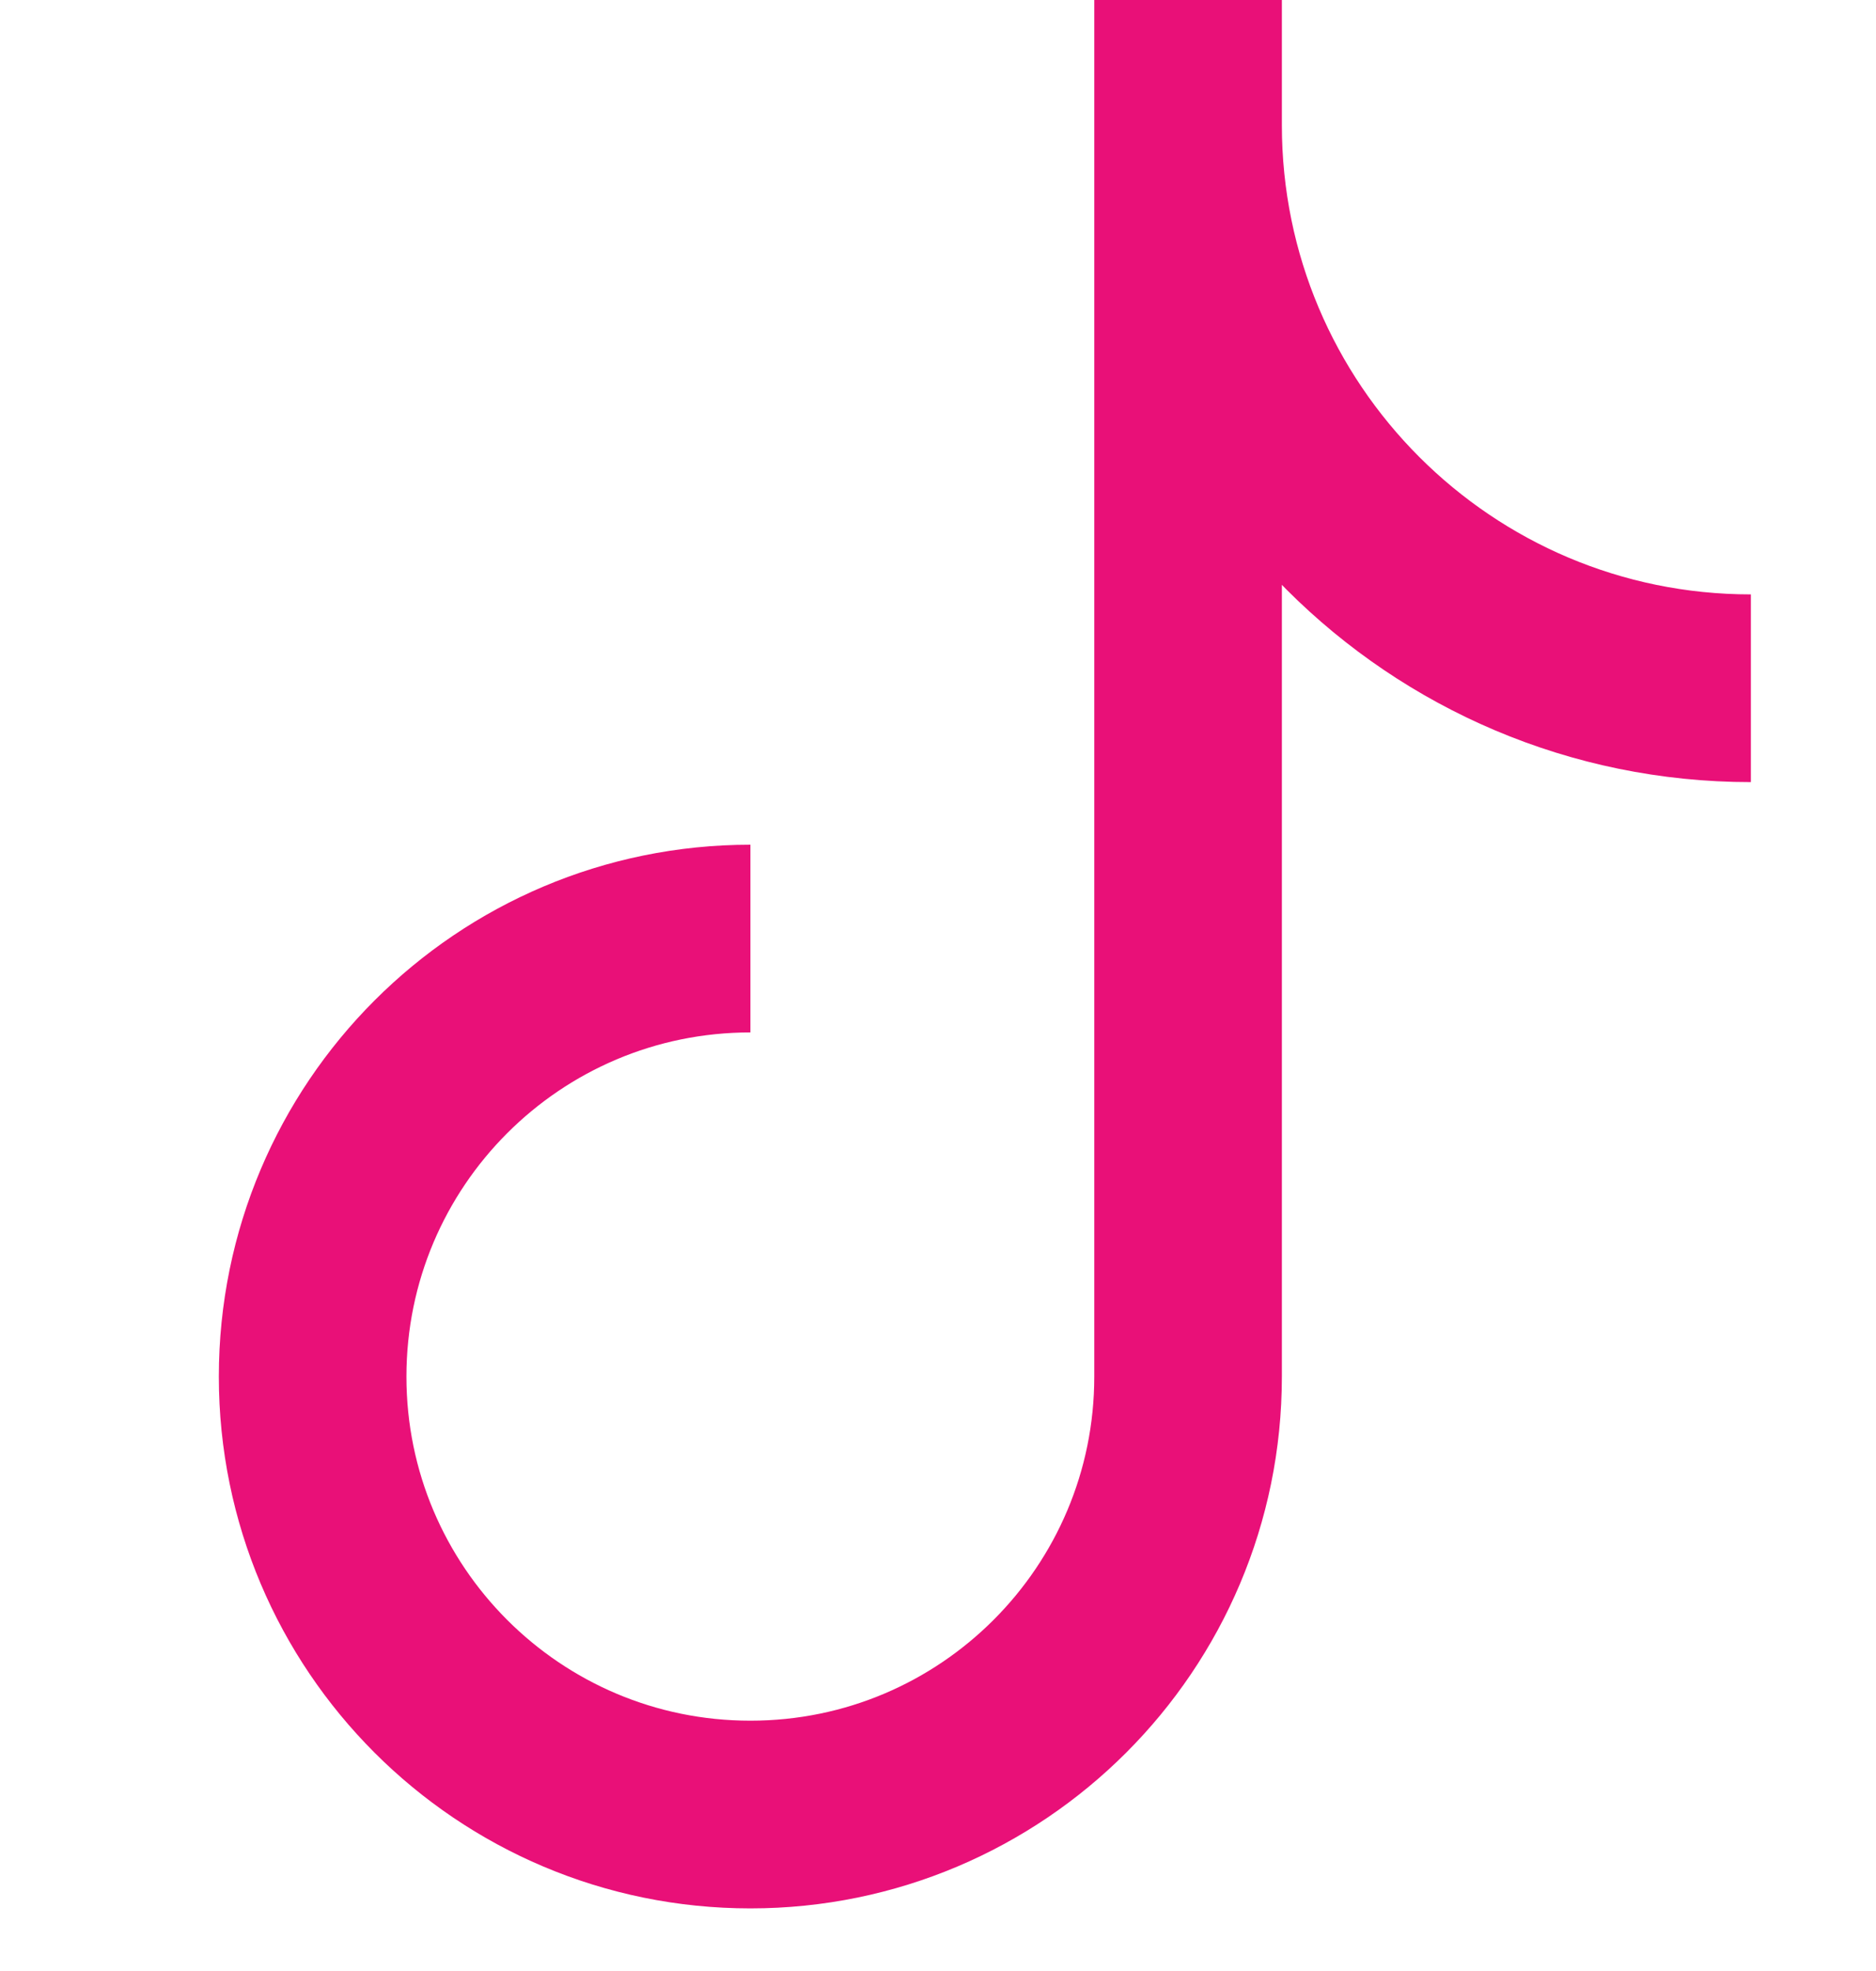
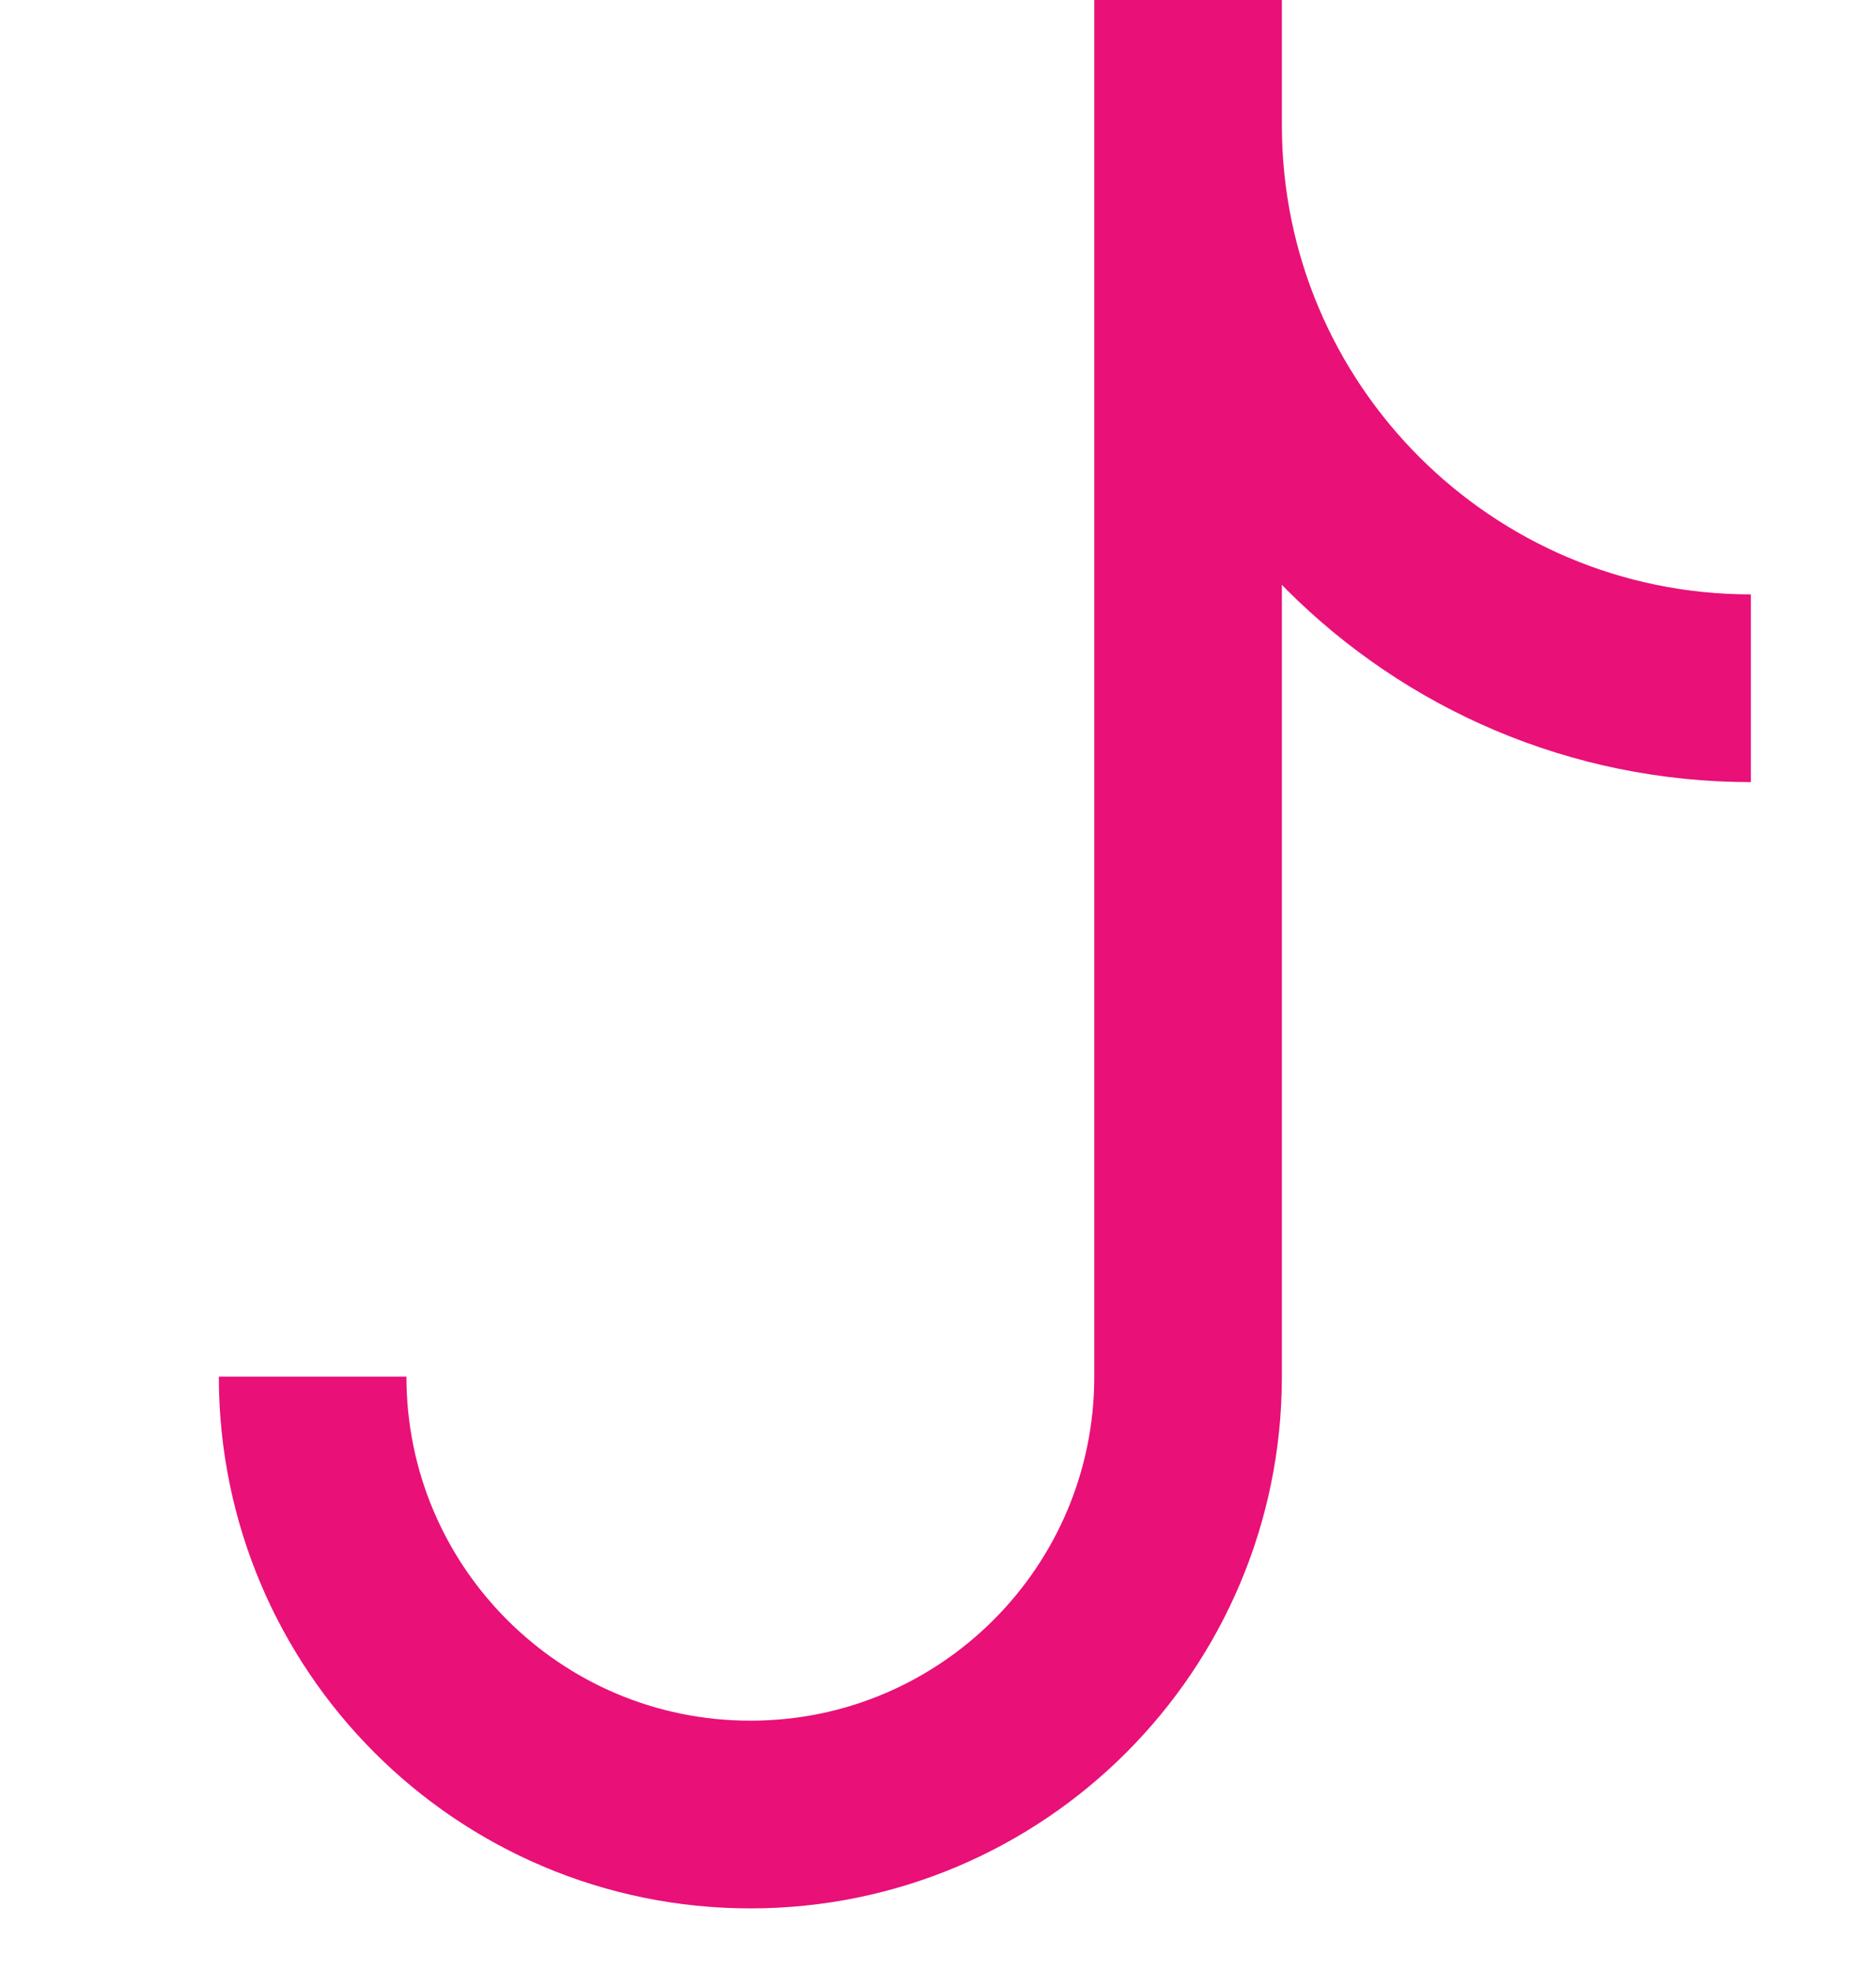
<svg xmlns="http://www.w3.org/2000/svg" width="20" height="21" viewBox="0 0 20 21" fill="none">
-   <path d="M12.666 0V14.667C12.666 17.244 10.577 19.333 8 19.333C5.422 19.333 3.333 17.244 3.333 14.667C3.333 12.089 5.422 10 8 10M18.666 7.333C15.353 7.333 12.666 4.647 12.666 1.333" stroke="#E91078" stroke-width="2" />
+   <path d="M12.666 0V14.667C12.666 17.244 10.577 19.333 8 19.333C5.422 19.333 3.333 17.244 3.333 14.667M18.666 7.333C15.353 7.333 12.666 4.647 12.666 1.333" stroke="#E91078" stroke-width="2" />
</svg>